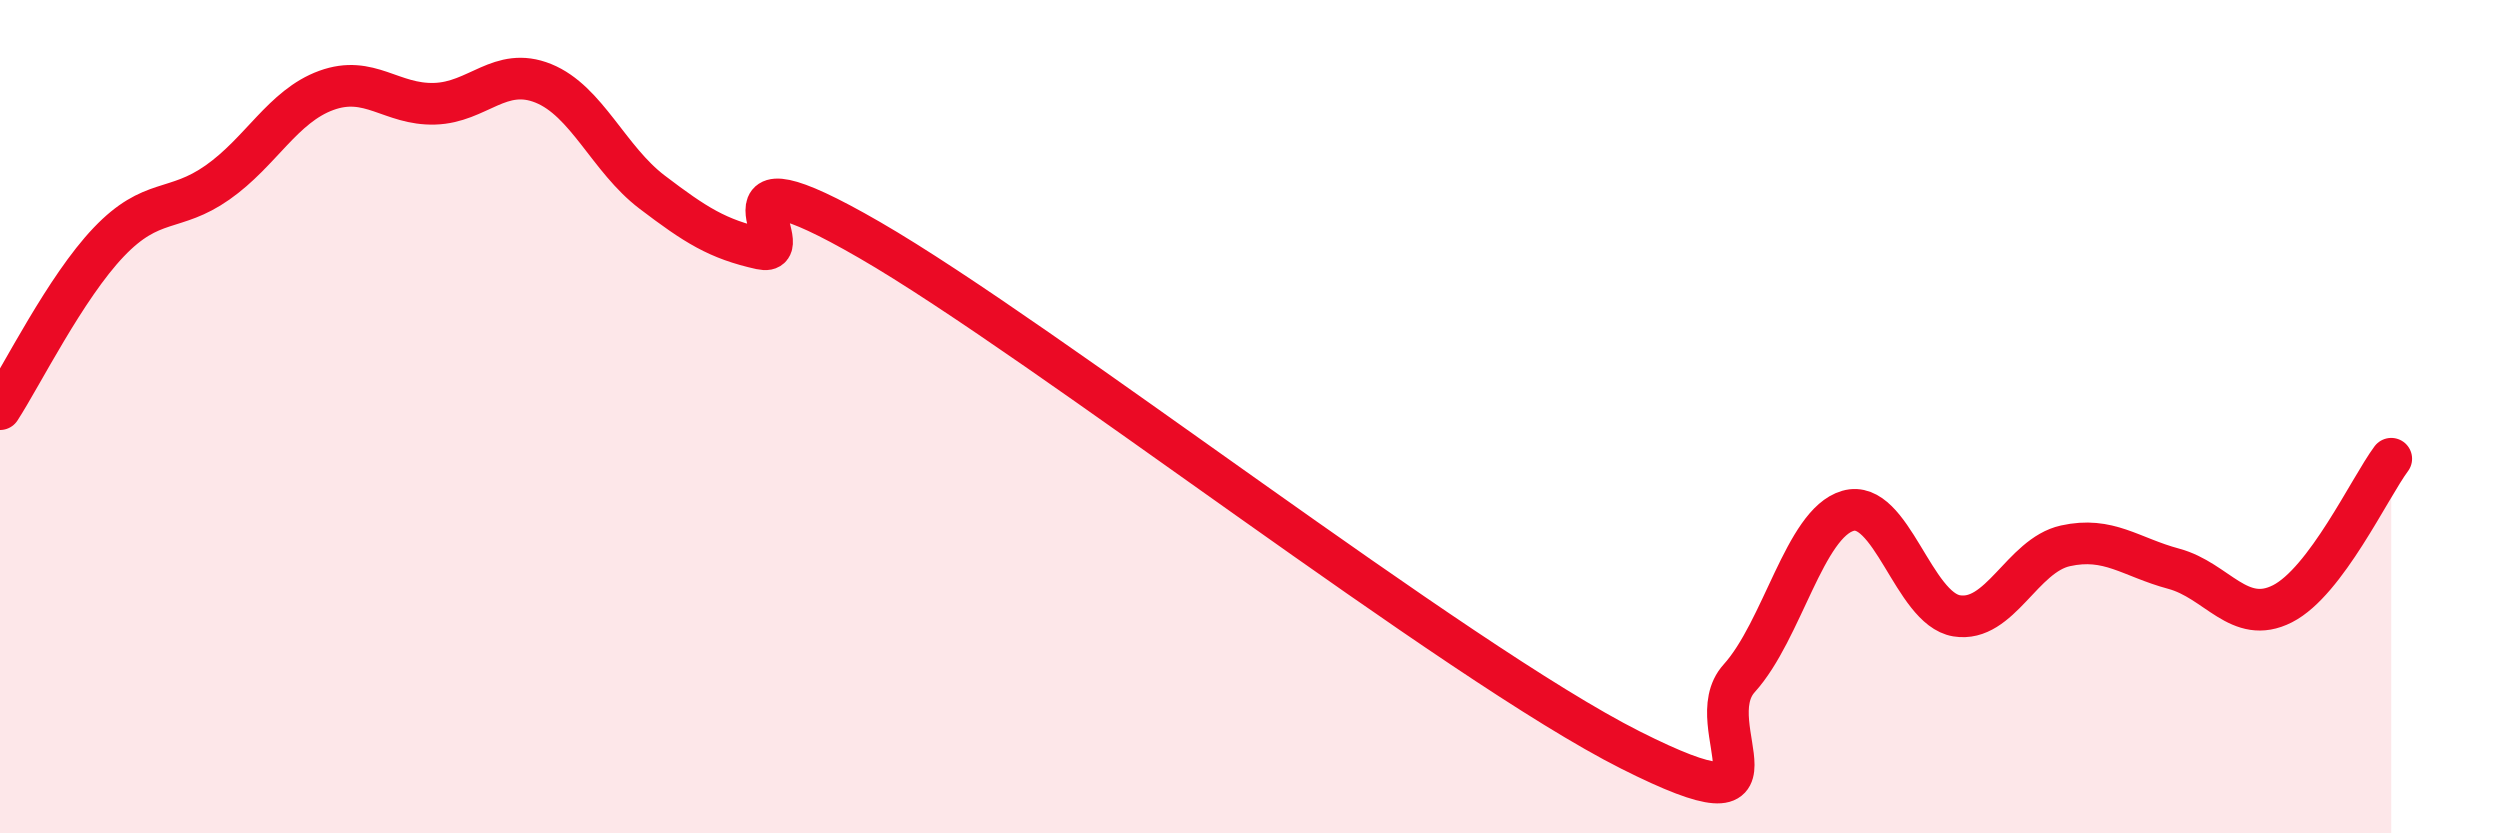
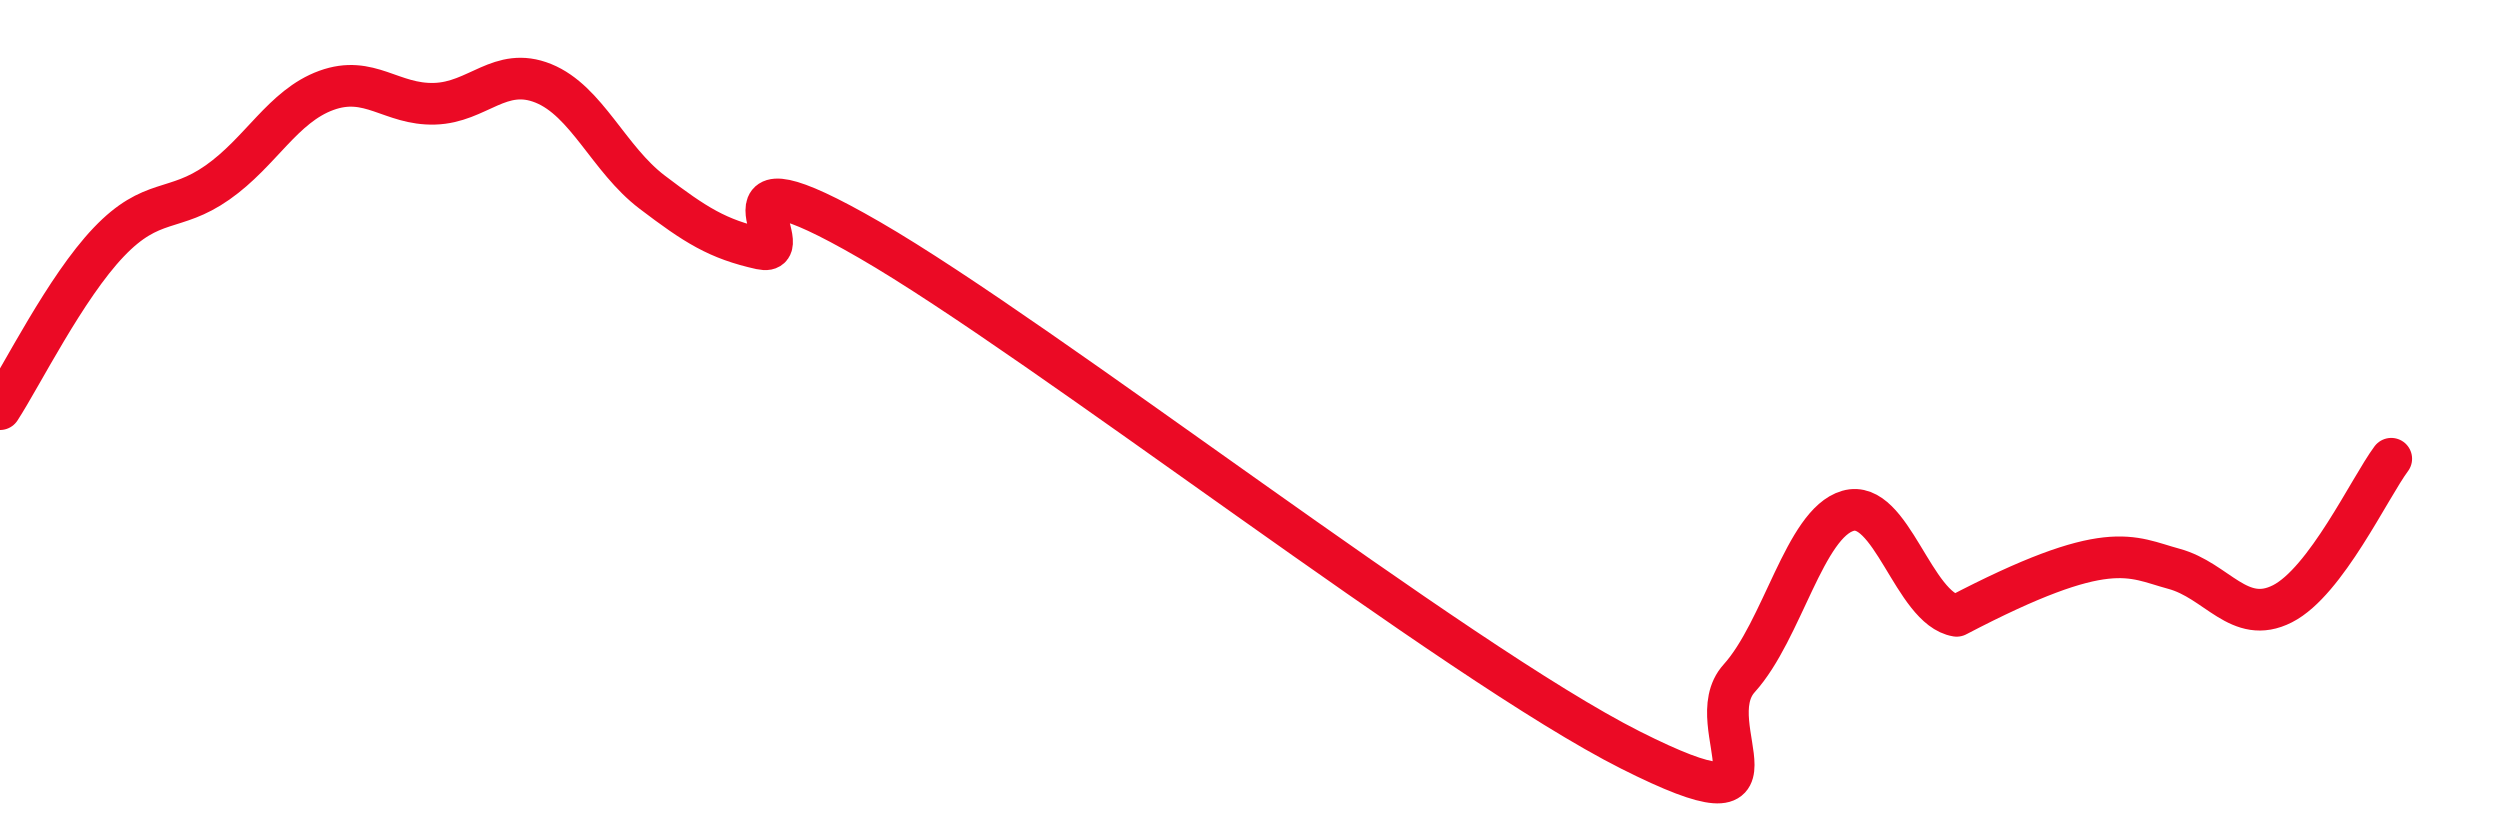
<svg xmlns="http://www.w3.org/2000/svg" width="60" height="20" viewBox="0 0 60 20">
-   <path d="M 0,9.82 C 0.52,9.02 1.57,6.9 2.61,5.81 C 3.65,4.72 4.18,5.11 5.22,4.38 C 6.26,3.65 6.79,2.55 7.83,2.17 C 8.87,1.79 9.39,2.52 10.43,2.49 C 11.47,2.46 12,1.58 13.04,2 C 14.08,2.42 14.61,3.82 15.65,4.61 C 16.69,5.4 17.22,5.74 18.26,5.97 C 19.3,6.2 16.7,3.35 20.87,5.76 C 25.04,8.17 34.96,15.9 39.13,18 C 43.3,20.1 40.7,17.43 41.74,16.28 C 42.78,15.13 43.31,12.56 44.35,12.26 C 45.39,11.96 45.92,14.61 46.96,14.78 C 48,14.95 48.53,13.33 49.57,13.1 C 50.61,12.87 51.13,13.37 52.17,13.65 C 53.21,13.93 53.74,15.02 54.78,14.49 C 55.82,13.96 56.87,11.71 57.39,11.01L57.39 20L0 20Z" fill="#EB0A25" opacity="0.1" stroke-linecap="round" stroke-linejoin="round" />
-   <path d="M 0,9.82 C 0.52,9.02 1.57,6.9 2.61,5.81 C 3.65,4.72 4.18,5.11 5.22,4.38 C 6.26,3.65 6.79,2.55 7.83,2.17 C 8.87,1.79 9.39,2.52 10.43,2.49 C 11.47,2.46 12,1.58 13.04,2 C 14.08,2.42 14.61,3.82 15.65,4.61 C 16.69,5.4 17.22,5.74 18.26,5.97 C 19.3,6.2 16.7,3.35 20.87,5.76 C 25.04,8.17 34.96,15.9 39.13,18 C 43.3,20.1 40.7,17.43 41.74,16.28 C 42.78,15.13 43.31,12.56 44.35,12.26 C 45.39,11.96 45.92,14.61 46.96,14.78 C 48,14.95 48.53,13.33 49.57,13.1 C 50.61,12.87 51.13,13.37 52.17,13.65 C 53.21,13.93 53.74,15.02 54.78,14.49 C 55.82,13.96 56.87,11.71 57.39,11.01" stroke="#EB0A25" stroke-width="1" fill="none" stroke-linecap="round" stroke-linejoin="round" />
+   <path d="M 0,9.82 C 0.52,9.02 1.57,6.9 2.61,5.81 C 3.65,4.72 4.18,5.11 5.22,4.38 C 6.26,3.65 6.79,2.55 7.83,2.17 C 8.87,1.79 9.39,2.52 10.43,2.49 C 11.47,2.46 12,1.58 13.04,2 C 14.08,2.42 14.61,3.82 15.65,4.61 C 16.69,5.4 17.22,5.74 18.26,5.97 C 19.3,6.2 16.7,3.35 20.87,5.76 C 25.04,8.17 34.96,15.9 39.13,18 C 43.3,20.1 40.7,17.43 41.74,16.28 C 42.78,15.13 43.31,12.56 44.35,12.26 C 45.39,11.96 45.92,14.61 46.96,14.78 C 50.61,12.87 51.13,13.37 52.17,13.65 C 53.21,13.93 53.74,15.02 54.78,14.49 C 55.82,13.96 56.87,11.71 57.39,11.01" stroke="#EB0A25" stroke-width="1" fill="none" stroke-linecap="round" stroke-linejoin="round" />
</svg>